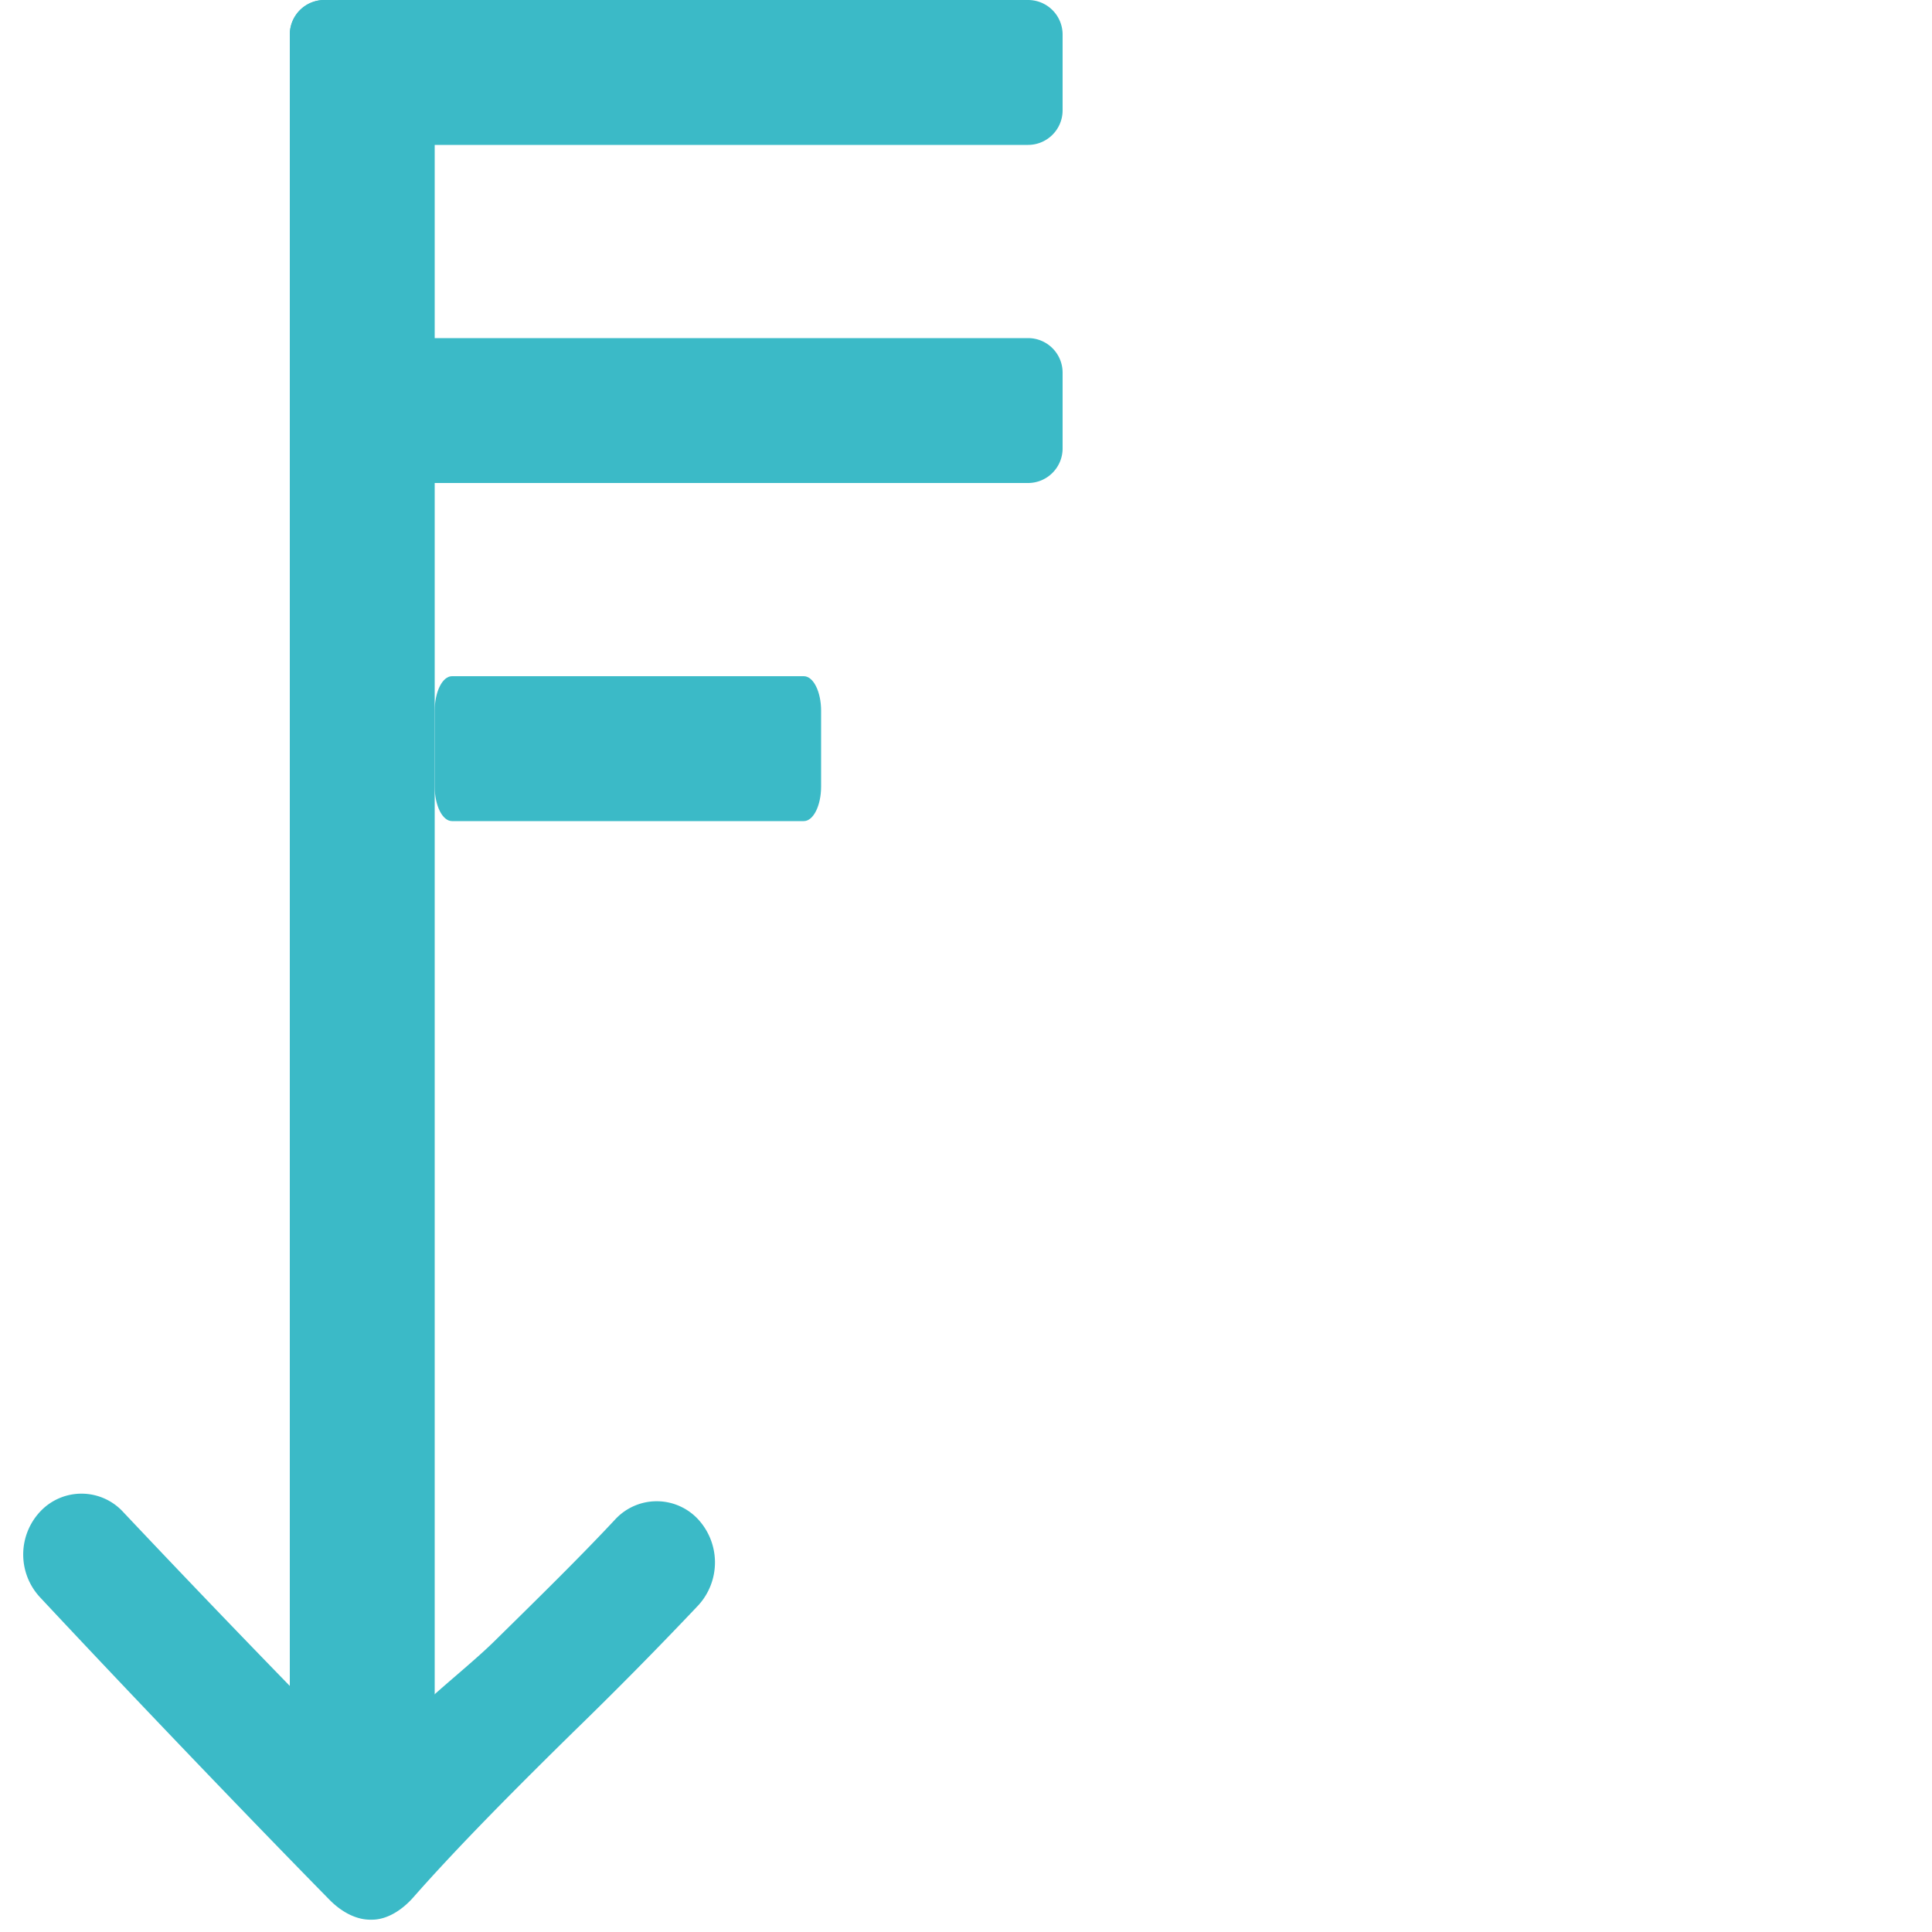
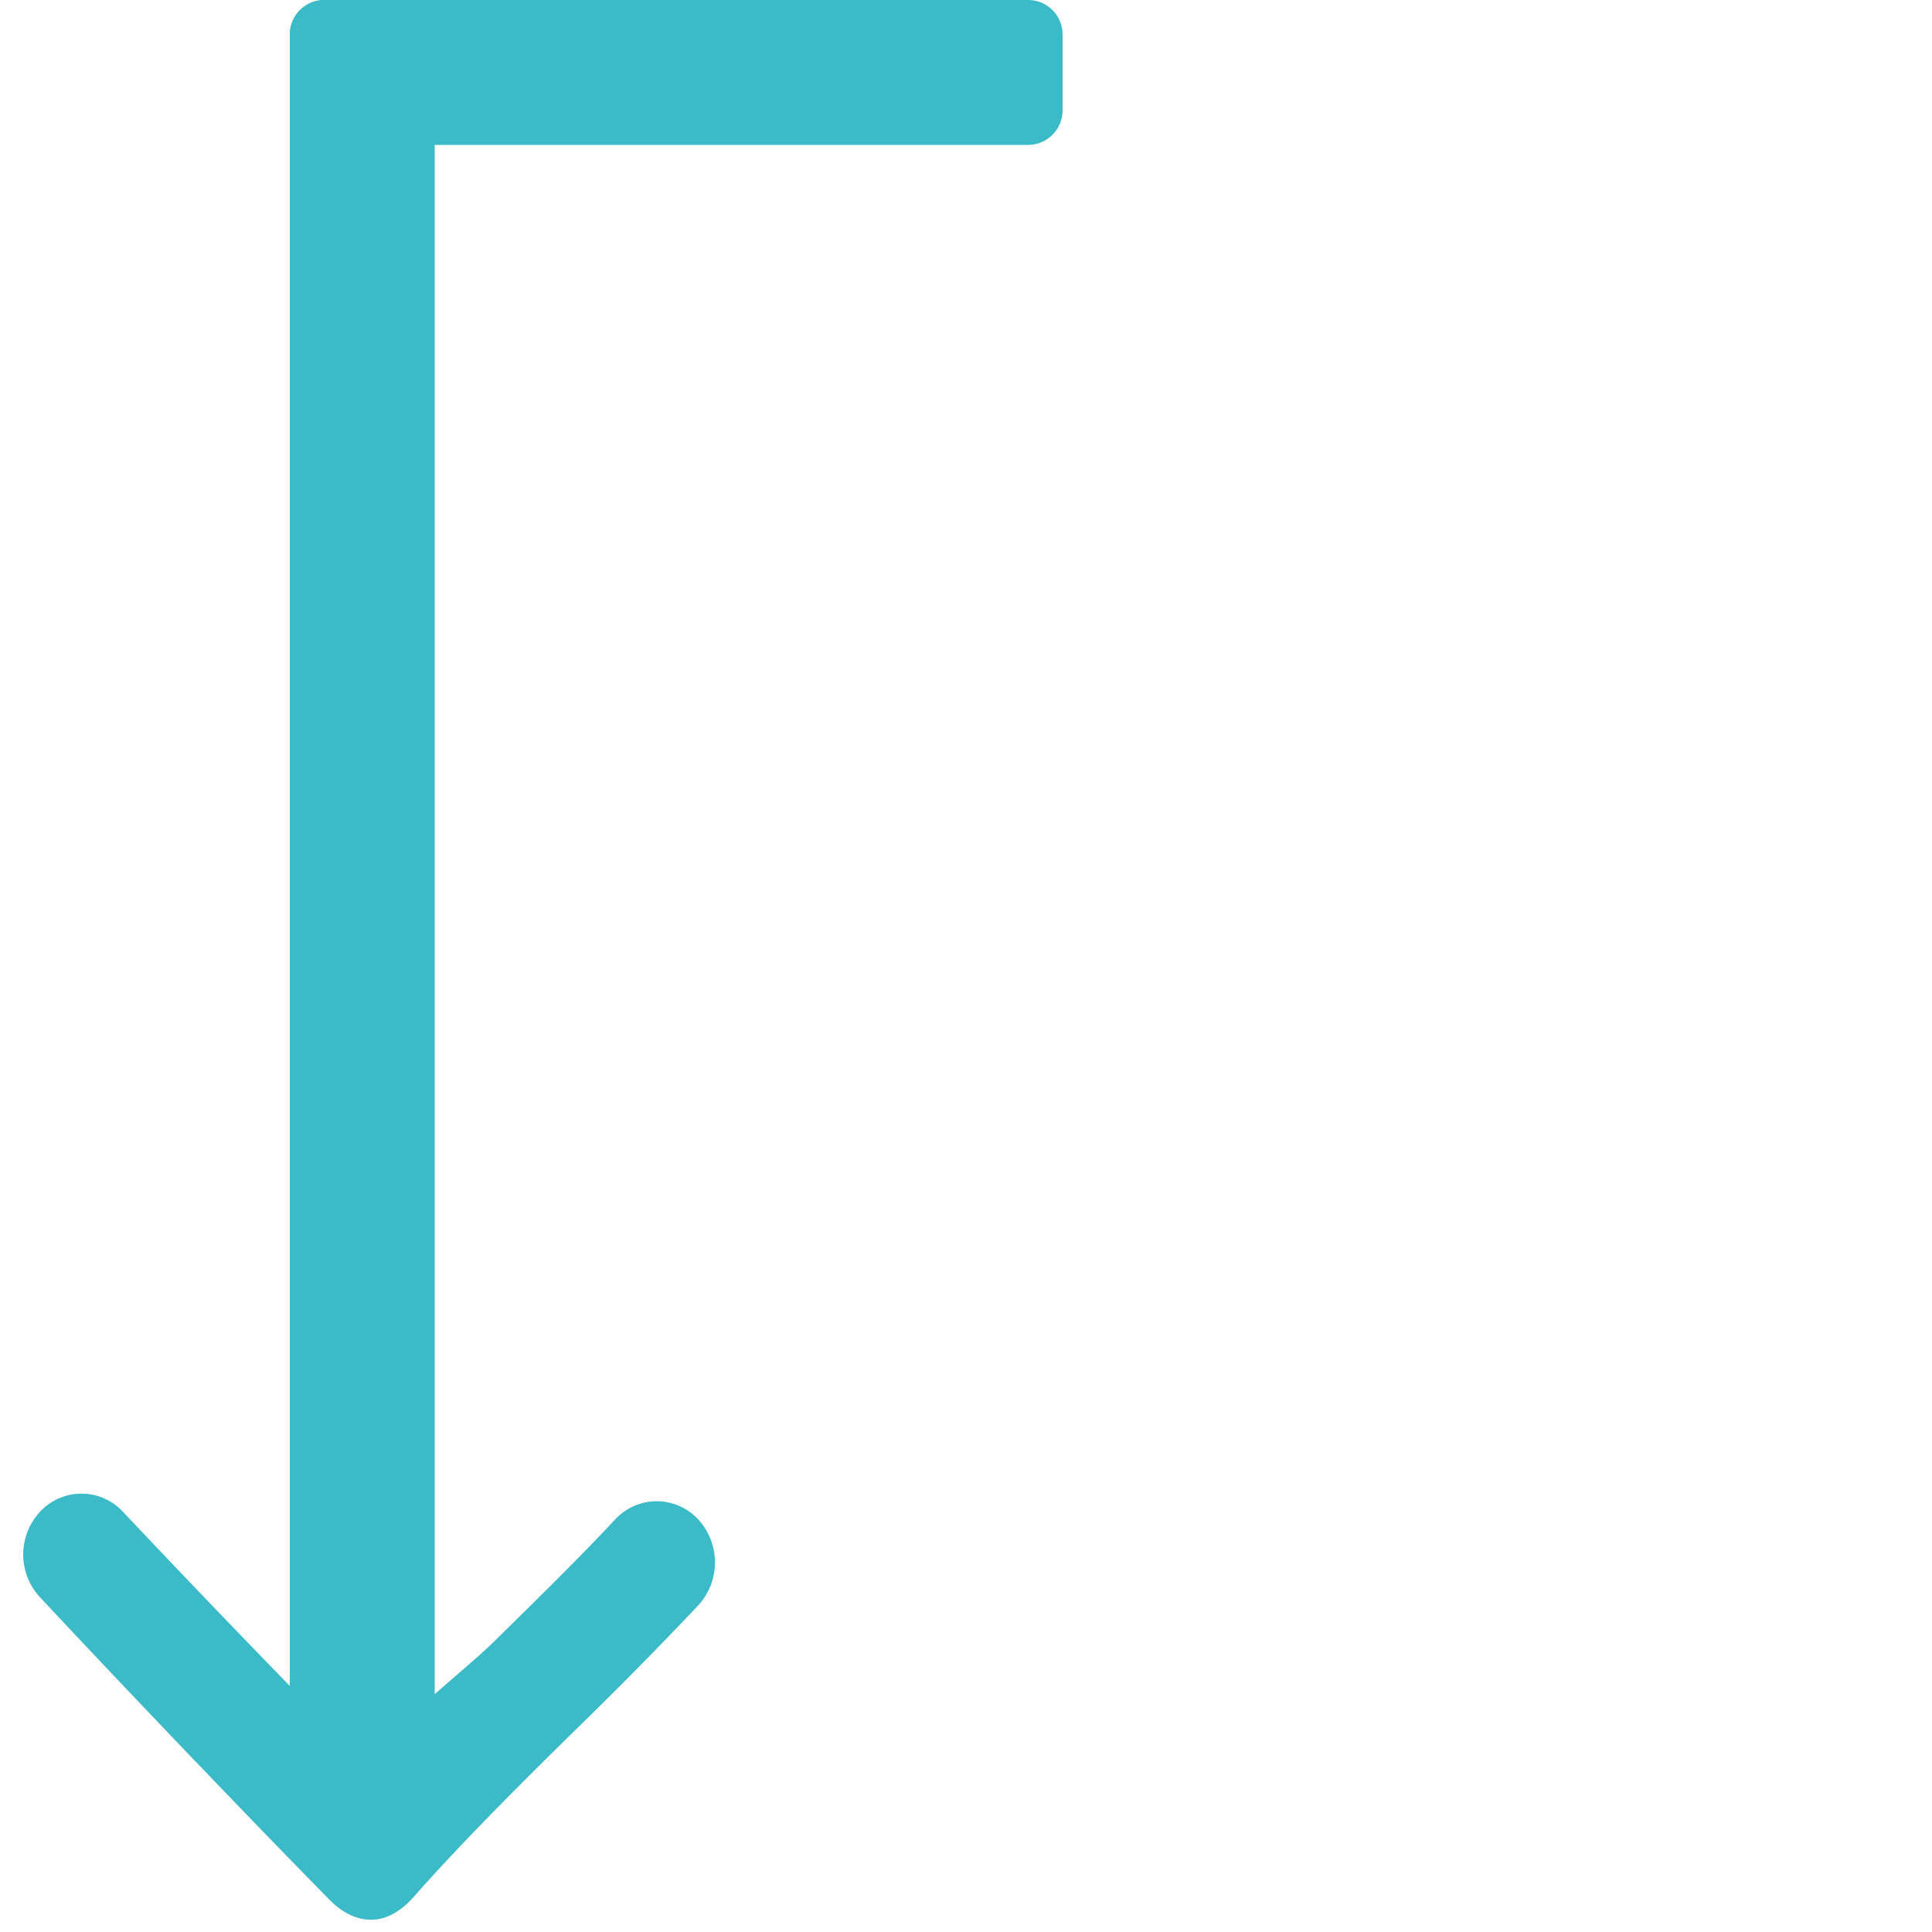
<svg xmlns="http://www.w3.org/2000/svg" xmlns:xlink="http://www.w3.org/1999/xlink" id="wC49" width="40" height="40" fill="#3bbac7">
  <defs>
    <g id="w25">
      <path d="M31.44 7.561a1.17 1.17 0 0 0 .022 1.706c.784.732 1.631 1.596 2.53 2.51.445.454 1.01 1.175 1.459 1.624-3.078-.03-4.364.05-6.072-.024-.695-.031-1.092.291-1.092.957 0 .665.289 1.001.985 1.001 1.653 0 3.268-.082 6.366-.05a323.3 323.3 0 0 1-4.334 4.165 1.171 1.171 0 0 0-.021 1.706 1.3 1.3 0 0 0 1.782.02c2.024-1.89 4.57-4.33 6.27-6 .23-.226.41-.528.41-.842V14.3c0-.325-.21-.634-.46-.855-1.068-.94-2.282-2.15-3.43-3.319a87.477 87.477 0 0 0-2.62-2.585 1.316 1.316 0 0 0-1.795.02z" />
      <path d="M0 13.716C0 13.32.32 13 .716 13h35.568c.395 0 .716.32.716.716v1.568c0 .396-.32.716-.716.716H.716A.716.716 0 0 1 0 15.284v-1.568z" />
      <path d="M.716 16A.716.716 0 0 1 0 15.284V.716C0 .32.32 0 .716 0h1.568C2.679 0 3 .32 3 .716v14.568c0 .395-.32.716-.716.716H.716z" />
    </g>
    <g id="w41">
      <use xlink:href="#w25" />
-       <path d="M7.716 16A.716.716 0 0 1 7 15.284V.716C7 .32 7.32 0 7.716 0h1.568c.395 0 .716.32.716.716v14.568c0 .395-.32.716-.716.716H7.716z" />
    </g>
    <g id="w49">
      <use xlink:href="#w41" />
-       <path d="M14.716 13c-.395 0-.716-.16-.716-.358V5.358c0-.198.32-.358.716-.358h1.568c.395 0 .716.16.716.358v7.284c0 .198-.32.358-.716.358h-1.568z" />
    </g>
  </defs>
  <use xlink:href="#w49" transform="rotate(90 11 11)" />
</svg>